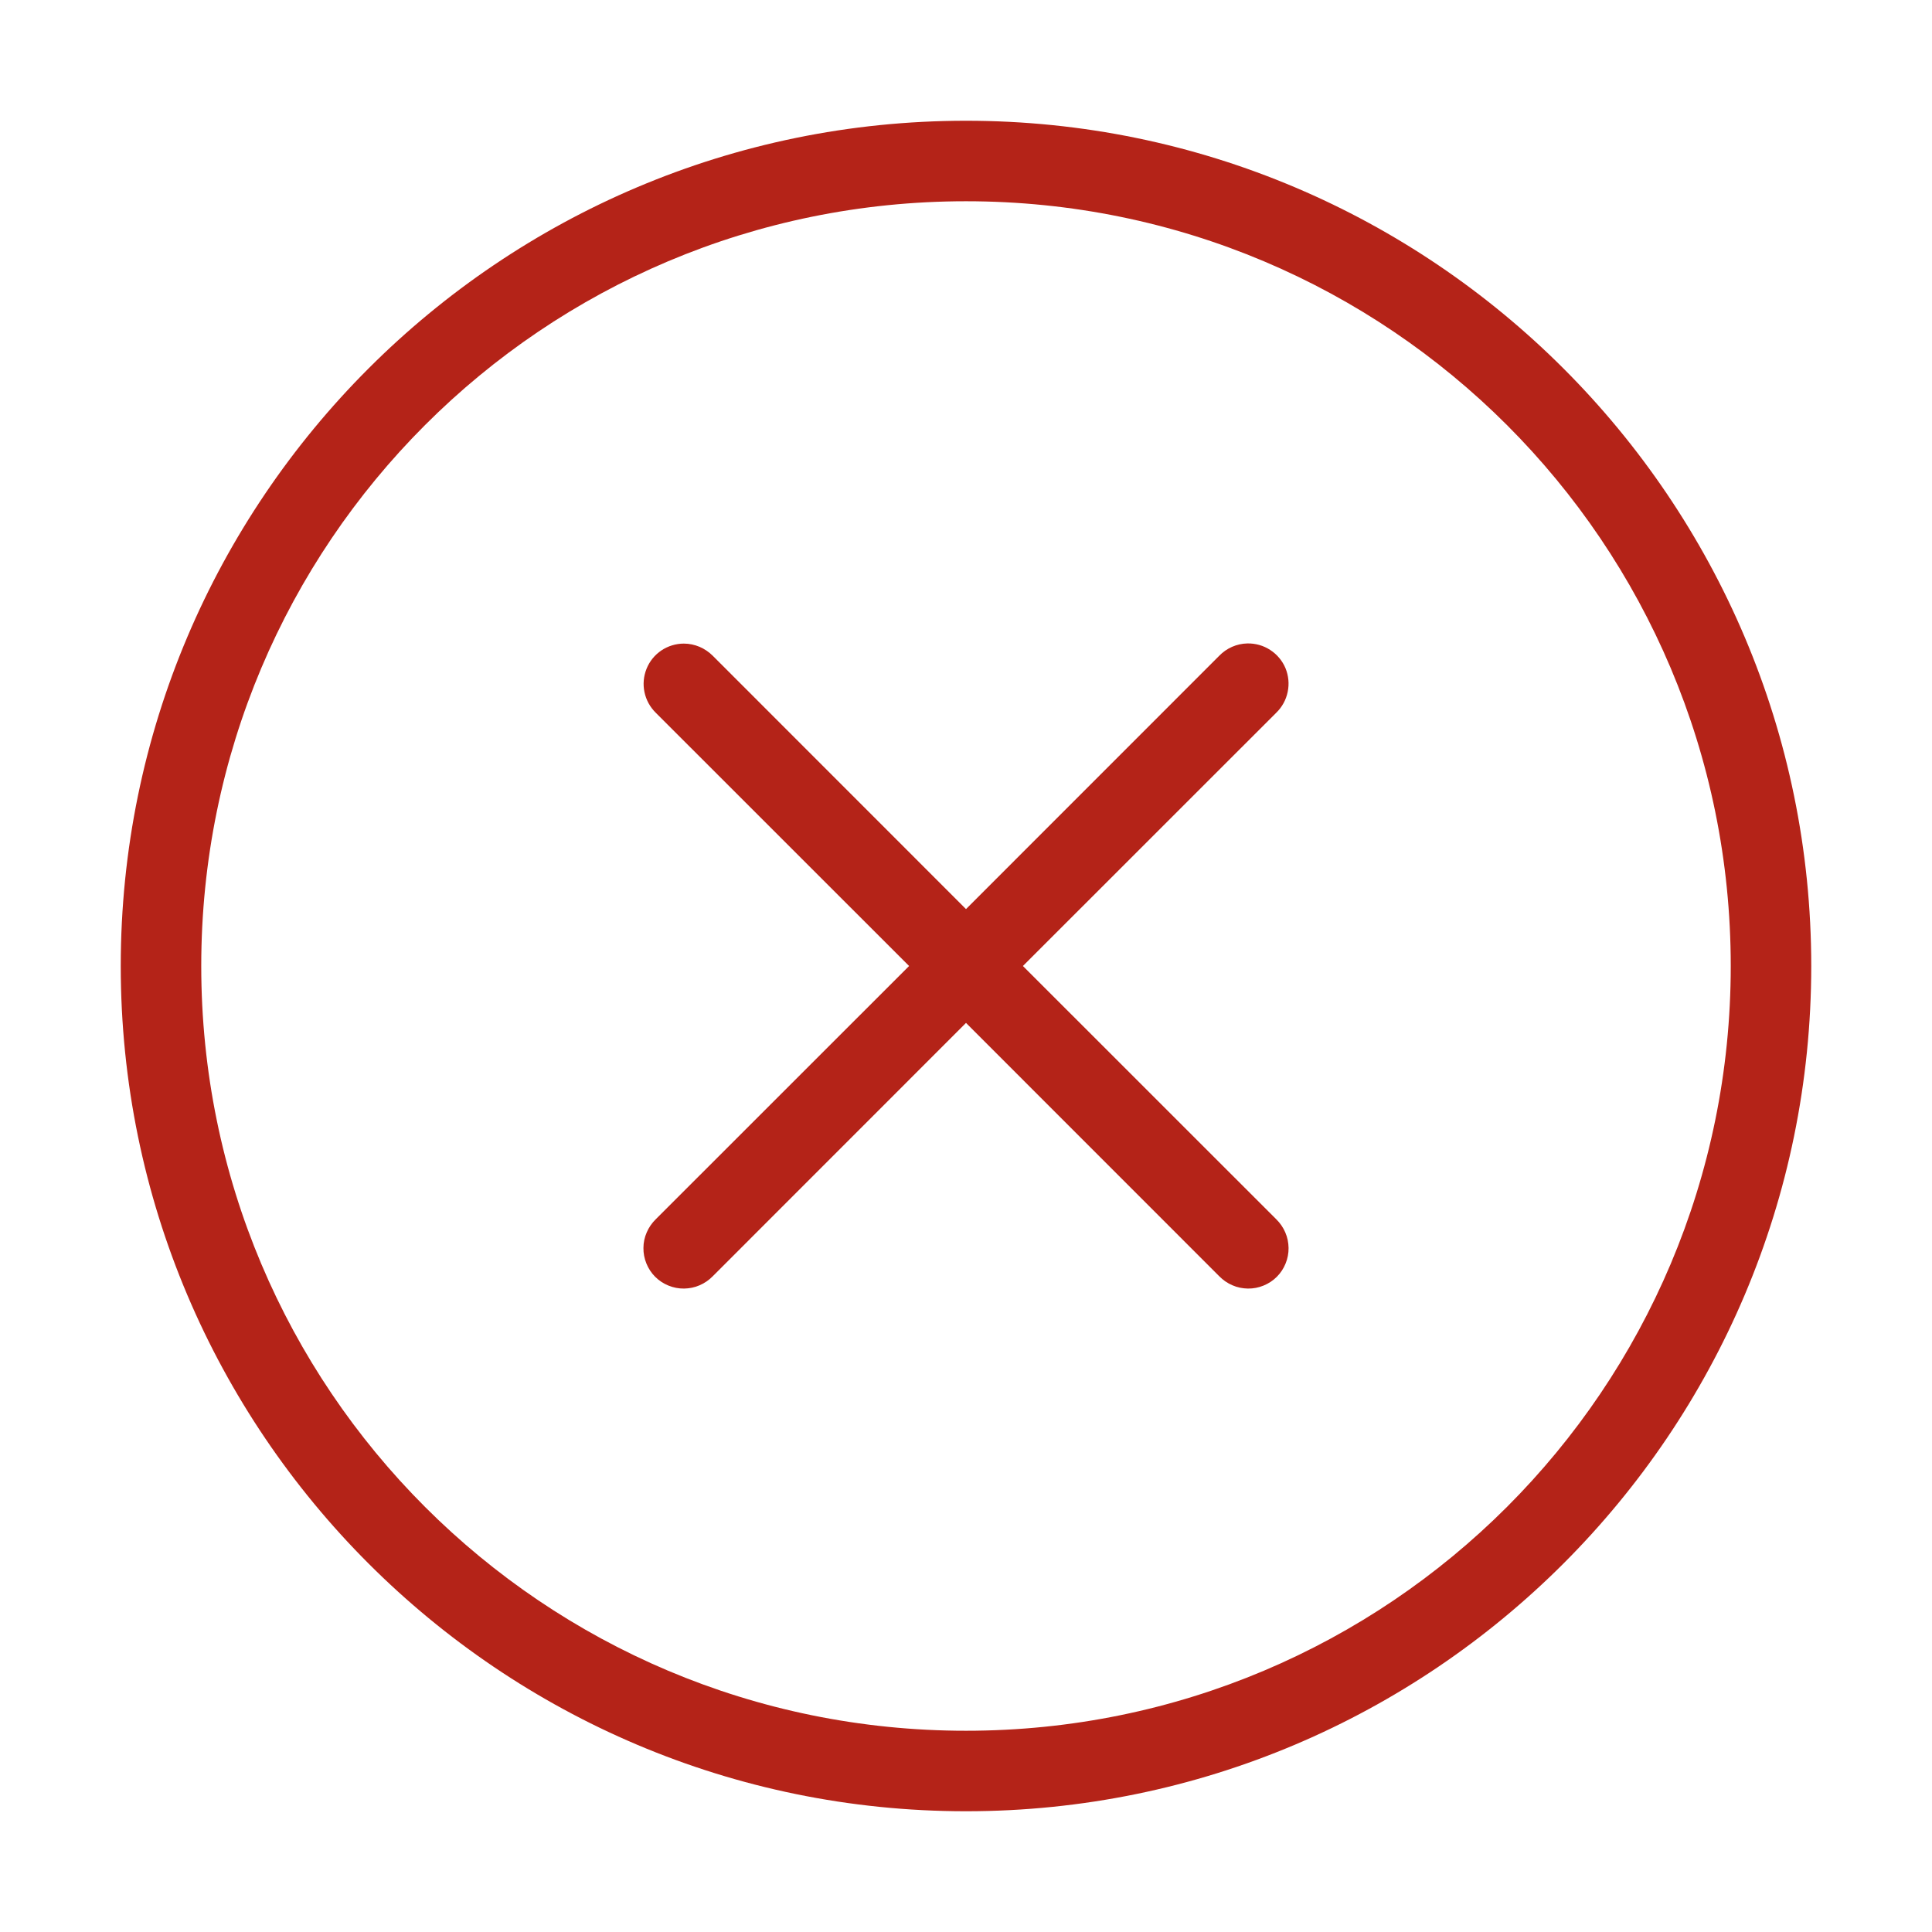
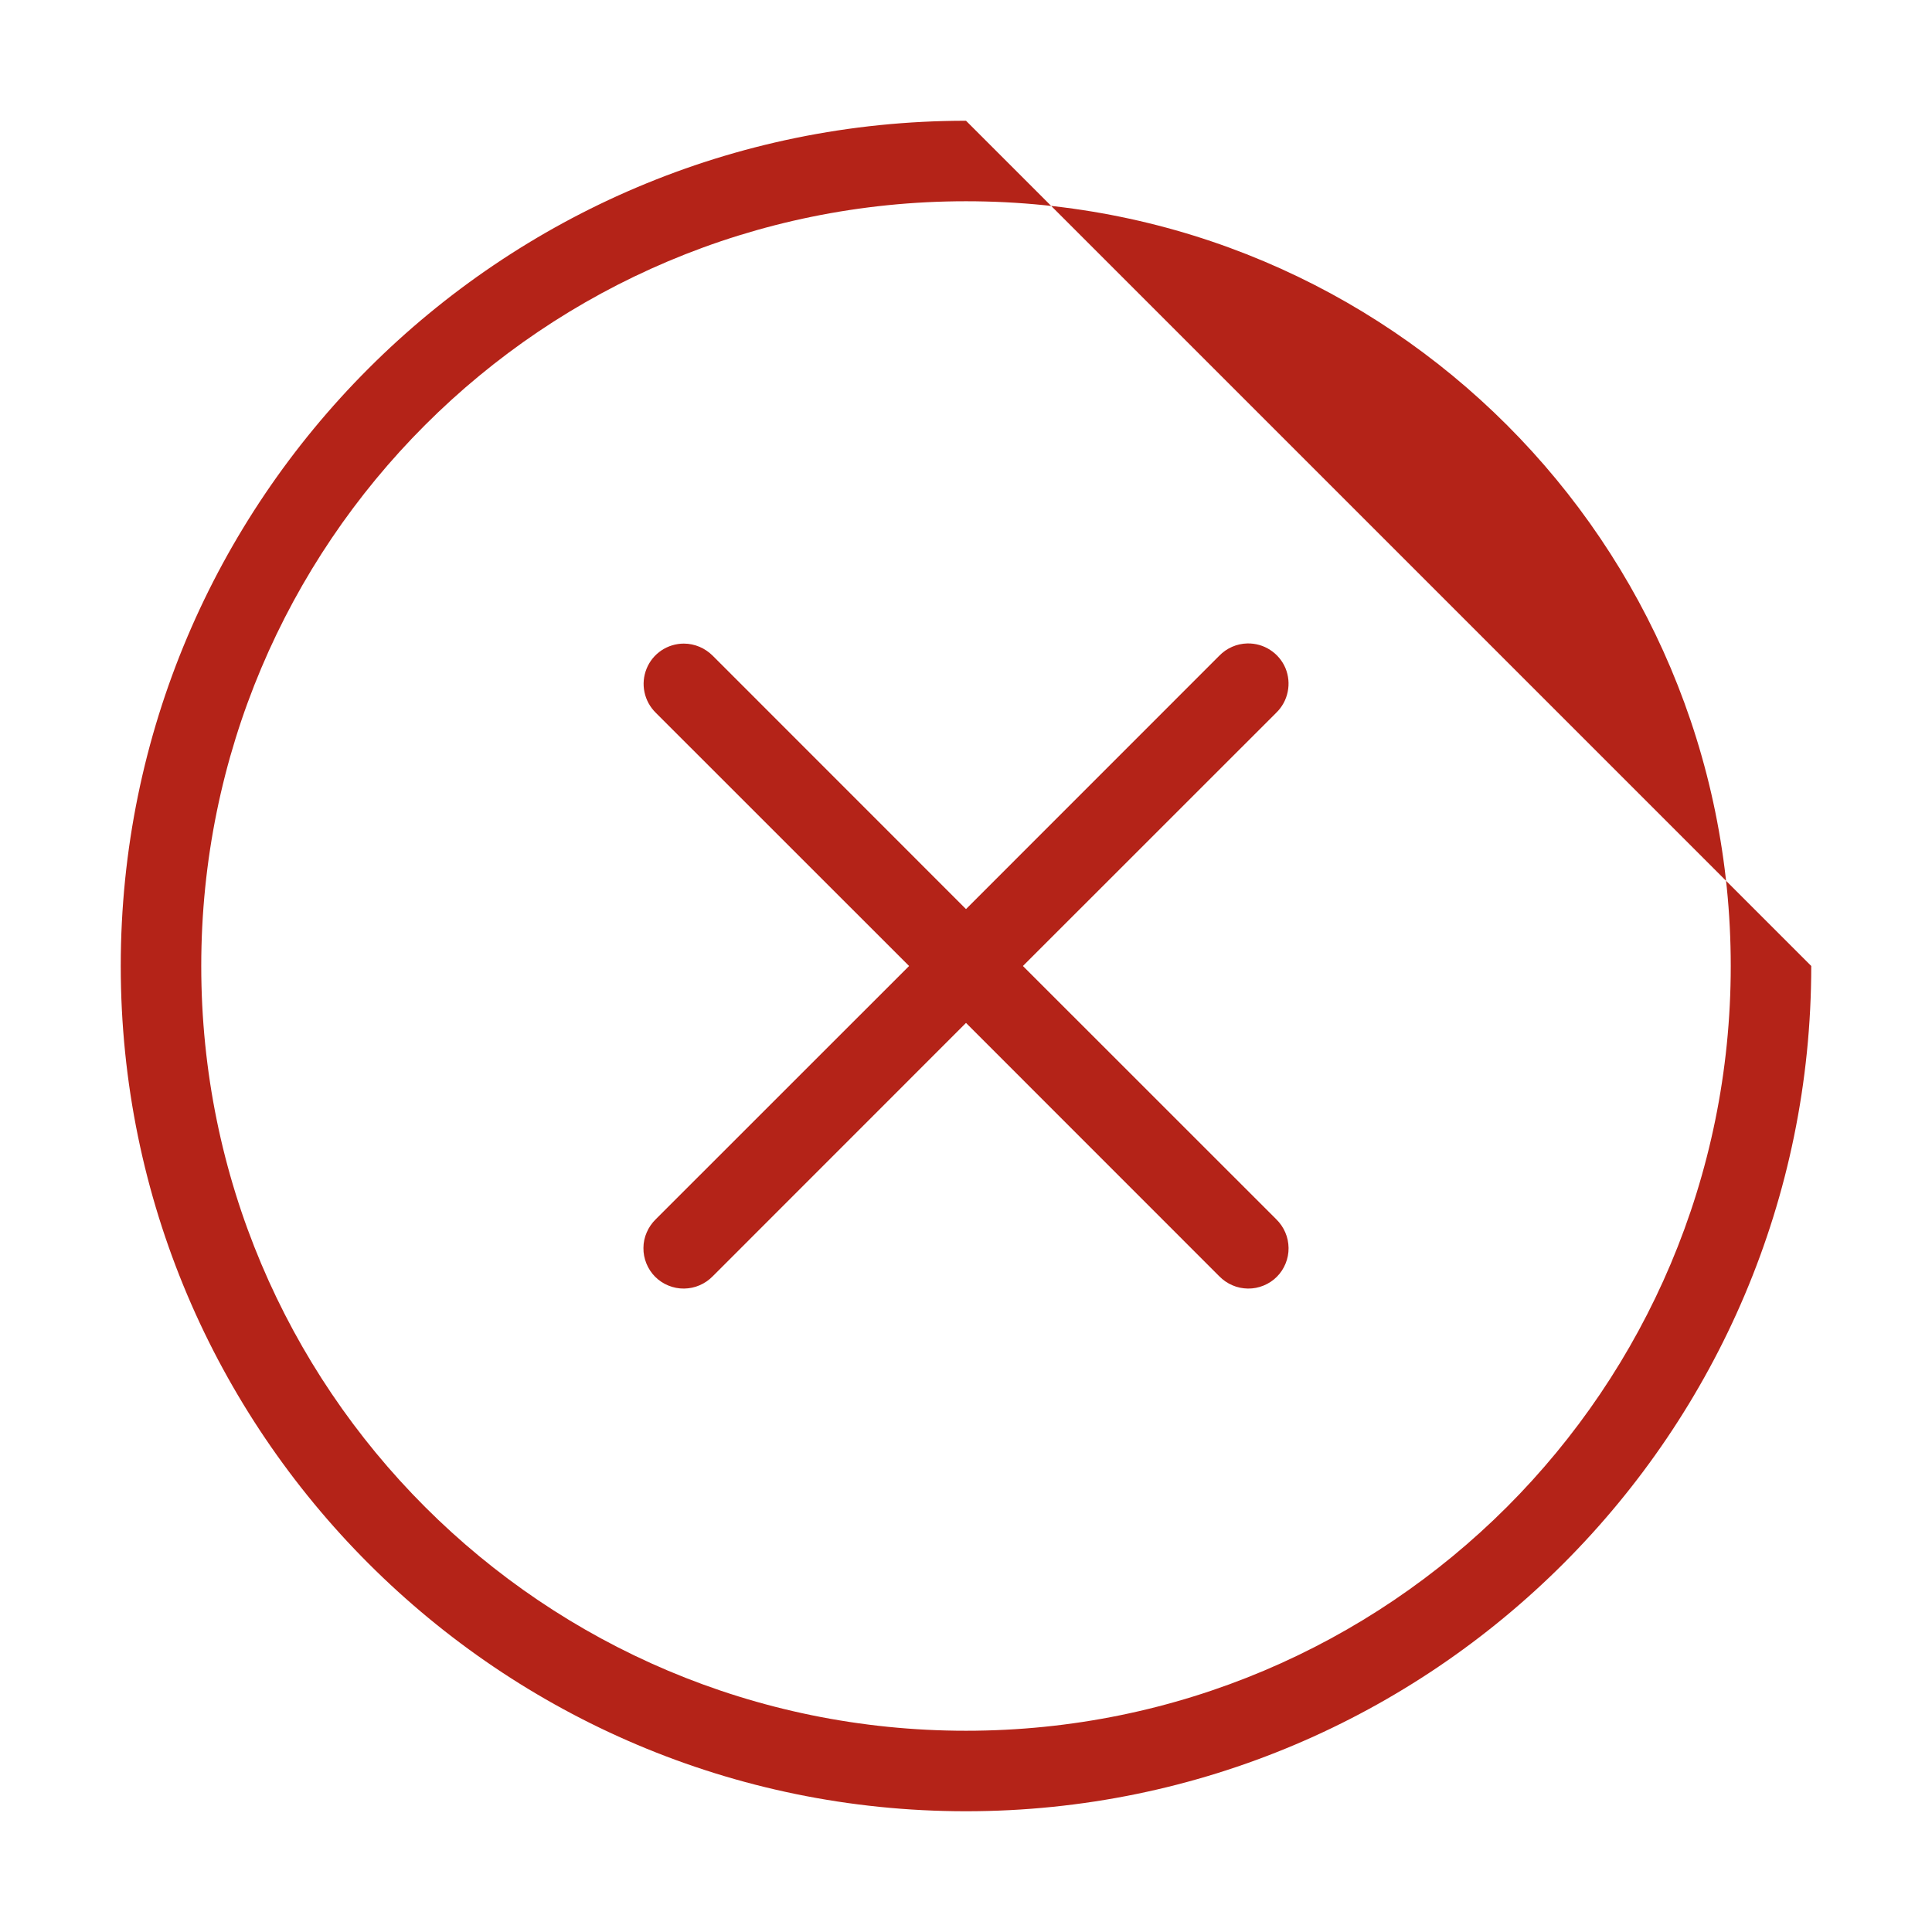
<svg xmlns="http://www.w3.org/2000/svg" width="24" height="24" viewBox="0 0 24 24" fill="none">
-   <path d="M12 1.5C6.207 1.5 1.5 6.207 1.5 12C1.5 17.793 6.207 22.5 12 22.5C17.793 22.5 22.5 17.793 22.5 12C22.5 6.207 17.793 1.5 12 1.5ZM12 2.5C17.253 2.5 21.5 6.747 21.5 12C21.5 17.253 17.253 21.5 12 21.5C6.747 21.5 2.5 17.253 2.5 12C2.5 6.747 6.747 2.5 12 2.5ZM15.495 7.993C15.363 7.996 15.238 8.051 15.146 8.146L12 11.293L8.854 8.146C8.807 8.099 8.751 8.061 8.69 8.035C8.628 8.009 8.562 7.995 8.495 7.995C8.396 7.995 8.298 8.025 8.216 8.08C8.133 8.136 8.069 8.215 8.032 8.307C7.995 8.399 7.985 8.5 8.006 8.598C8.026 8.695 8.075 8.784 8.146 8.854L11.293 12L8.146 15.146C8.098 15.193 8.06 15.248 8.034 15.309C8.007 15.37 7.993 15.436 7.993 15.502C7.992 15.569 8.005 15.635 8.03 15.696C8.055 15.758 8.092 15.814 8.139 15.861C8.186 15.908 8.242 15.945 8.304 15.97C8.365 15.995 8.431 16.008 8.498 16.007C8.564 16.006 8.63 15.993 8.691 15.966C8.752 15.94 8.807 15.902 8.854 15.854L12 12.707L15.146 15.854C15.193 15.902 15.248 15.94 15.309 15.966C15.37 15.993 15.436 16.006 15.502 16.007C15.569 16.008 15.635 15.995 15.696 15.97C15.758 15.945 15.814 15.908 15.861 15.861C15.908 15.814 15.945 15.758 15.97 15.696C15.995 15.635 16.008 15.569 16.007 15.502C16.006 15.436 15.993 15.37 15.966 15.309C15.94 15.248 15.902 15.193 15.854 15.146L12.707 12L15.854 8.854C15.926 8.784 15.976 8.694 15.996 8.595C16.017 8.496 16.007 8.394 15.969 8.301C15.93 8.208 15.864 8.129 15.779 8.074C15.695 8.019 15.596 7.991 15.495 7.993Z" fill="#B42318" />
+   <path d="M12 1.5C6.207 1.5 1.5 6.207 1.5 12C1.5 17.793 6.207 22.5 12 22.5C17.793 22.5 22.5 17.793 22.5 12ZM12 2.5C17.253 2.5 21.5 6.747 21.5 12C21.5 17.253 17.253 21.5 12 21.5C6.747 21.5 2.5 17.253 2.5 12C2.5 6.747 6.747 2.5 12 2.5ZM15.495 7.993C15.363 7.996 15.238 8.051 15.146 8.146L12 11.293L8.854 8.146C8.807 8.099 8.751 8.061 8.69 8.035C8.628 8.009 8.562 7.995 8.495 7.995C8.396 7.995 8.298 8.025 8.216 8.08C8.133 8.136 8.069 8.215 8.032 8.307C7.995 8.399 7.985 8.5 8.006 8.598C8.026 8.695 8.075 8.784 8.146 8.854L11.293 12L8.146 15.146C8.098 15.193 8.06 15.248 8.034 15.309C8.007 15.37 7.993 15.436 7.993 15.502C7.992 15.569 8.005 15.635 8.03 15.696C8.055 15.758 8.092 15.814 8.139 15.861C8.186 15.908 8.242 15.945 8.304 15.97C8.365 15.995 8.431 16.008 8.498 16.007C8.564 16.006 8.63 15.993 8.691 15.966C8.752 15.94 8.807 15.902 8.854 15.854L12 12.707L15.146 15.854C15.193 15.902 15.248 15.94 15.309 15.966C15.37 15.993 15.436 16.006 15.502 16.007C15.569 16.008 15.635 15.995 15.696 15.97C15.758 15.945 15.814 15.908 15.861 15.861C15.908 15.814 15.945 15.758 15.97 15.696C15.995 15.635 16.008 15.569 16.007 15.502C16.006 15.436 15.993 15.37 15.966 15.309C15.94 15.248 15.902 15.193 15.854 15.146L12.707 12L15.854 8.854C15.926 8.784 15.976 8.694 15.996 8.595C16.017 8.496 16.007 8.394 15.969 8.301C15.93 8.208 15.864 8.129 15.779 8.074C15.695 8.019 15.596 7.991 15.495 7.993Z" fill="#B42318" />
</svg>